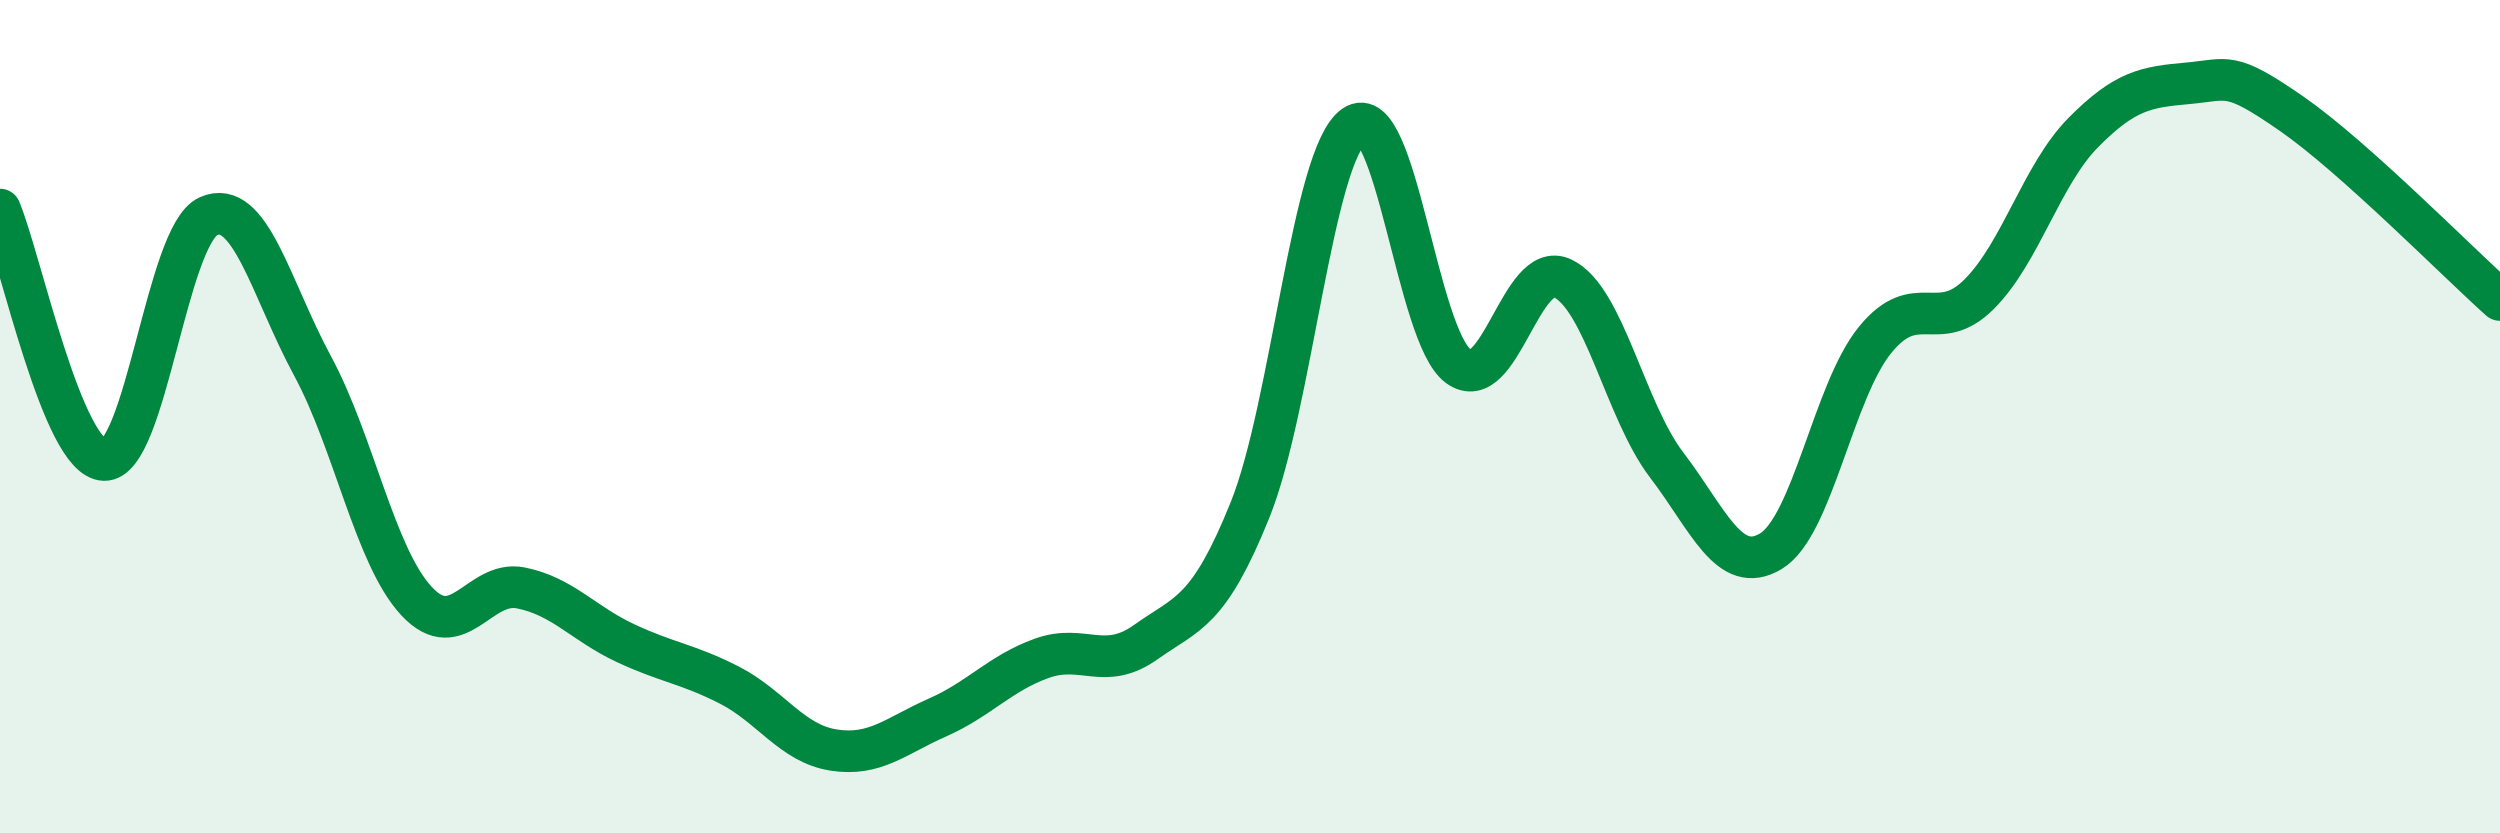
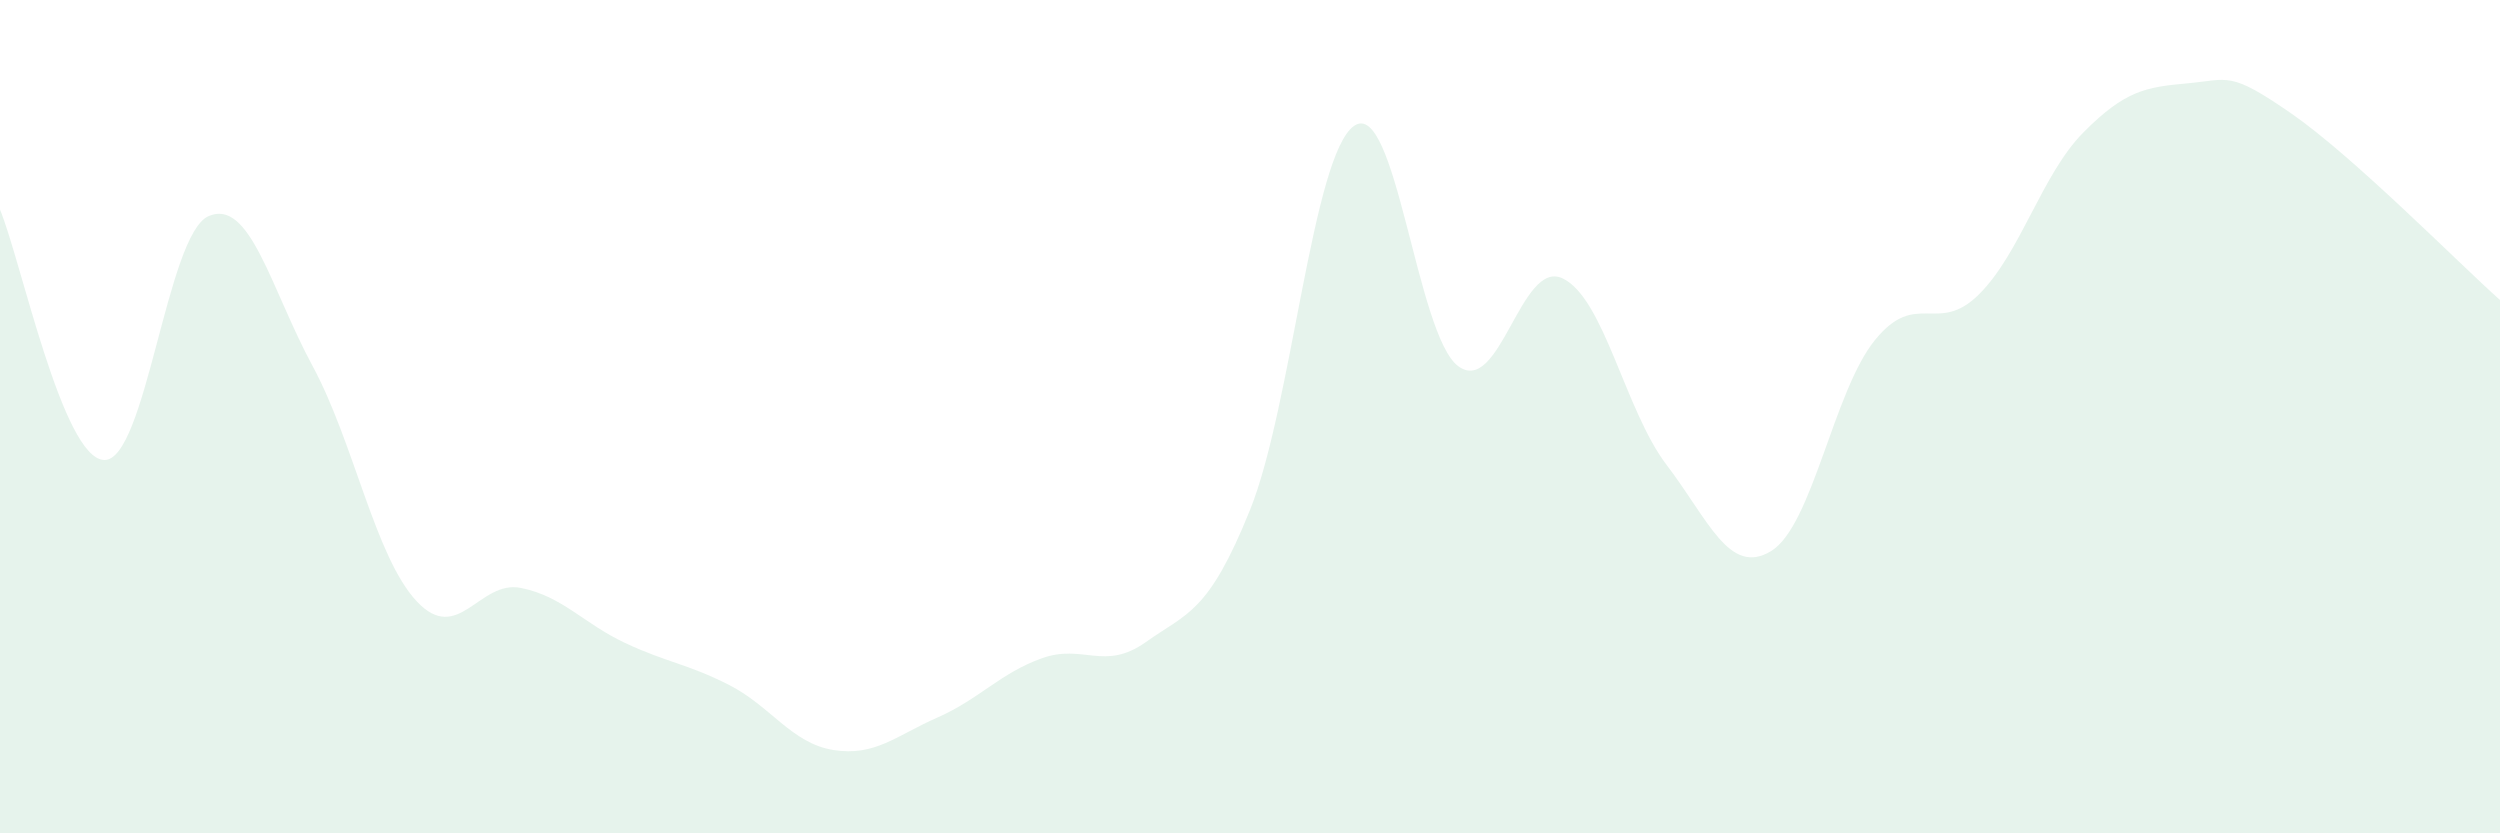
<svg xmlns="http://www.w3.org/2000/svg" width="60" height="20" viewBox="0 0 60 20">
  <path d="M 0,5.03 C 0.5,6.23 1.5,11.01 2.5,11.04 C 3.5,11.07 4,5.64 5,5.19 C 6,4.74 6.5,6.93 7.5,8.78 C 8.5,10.63 9,13.36 10,14.43 C 11,15.5 11.5,13.91 12.5,14.11 C 13.5,14.31 14,14.96 15,15.43 C 16,15.9 16.5,15.93 17.5,16.44 C 18.5,16.95 19,17.84 20,18 C 21,18.16 21.5,17.66 22.5,17.22 C 23.5,16.78 24,16.16 25,15.8 C 26,15.44 26.5,16.12 27.5,15.41 C 28.5,14.7 29,14.72 30,12.24 C 31,9.76 31.5,3.71 32.5,3.02 C 33.5,2.33 34,8.06 35,8.79 C 36,9.52 36.5,6.21 37.5,6.68 C 38.5,7.15 39,9.85 40,11.16 C 41,12.47 41.5,13.83 42.5,13.23 C 43.5,12.63 44,9.39 45,8.16 C 46,6.93 46.5,8.06 47.5,7.06 C 48.5,6.06 49,4.19 50,3.18 C 51,2.17 51.5,2.09 52.5,2 C 53.5,1.91 53.5,1.69 55,2.73 C 56.5,3.77 59,6.31 60,7.2L60 20L0 20Z" fill="#008740" opacity="0.1" stroke-linecap="round" stroke-linejoin="round" />
-   <path d="M 0,5.03 C 0.5,6.23 1.5,11.01 2.5,11.04 C 3.5,11.07 4,5.64 5,5.19 C 6,4.74 6.5,6.93 7.5,8.78 C 8.5,10.63 9,13.36 10,14.43 C 11,15.5 11.5,13.91 12.5,14.11 C 13.5,14.31 14,14.96 15,15.43 C 16,15.9 16.5,15.93 17.5,16.44 C 18.5,16.95 19,17.84 20,18 C 21,18.16 21.5,17.66 22.5,17.22 C 23.5,16.78 24,16.16 25,15.8 C 26,15.44 26.5,16.12 27.5,15.41 C 28.5,14.7 29,14.72 30,12.24 C 31,9.76 31.5,3.71 32.5,3.02 C 33.5,2.33 34,8.06 35,8.79 C 36,9.52 36.5,6.21 37.5,6.68 C 38.5,7.15 39,9.85 40,11.16 C 41,12.47 41.5,13.83 42.5,13.23 C 43.5,12.63 44,9.39 45,8.16 C 46,6.93 46.5,8.06 47.5,7.06 C 48.5,6.06 49,4.19 50,3.18 C 51,2.17 51.5,2.09 52.5,2 C 53.5,1.91 53.5,1.69 55,2.73 C 56.5,3.77 59,6.31 60,7.2" stroke="#008740" stroke-width="1" fill="none" stroke-linecap="round" stroke-linejoin="round" />
</svg>